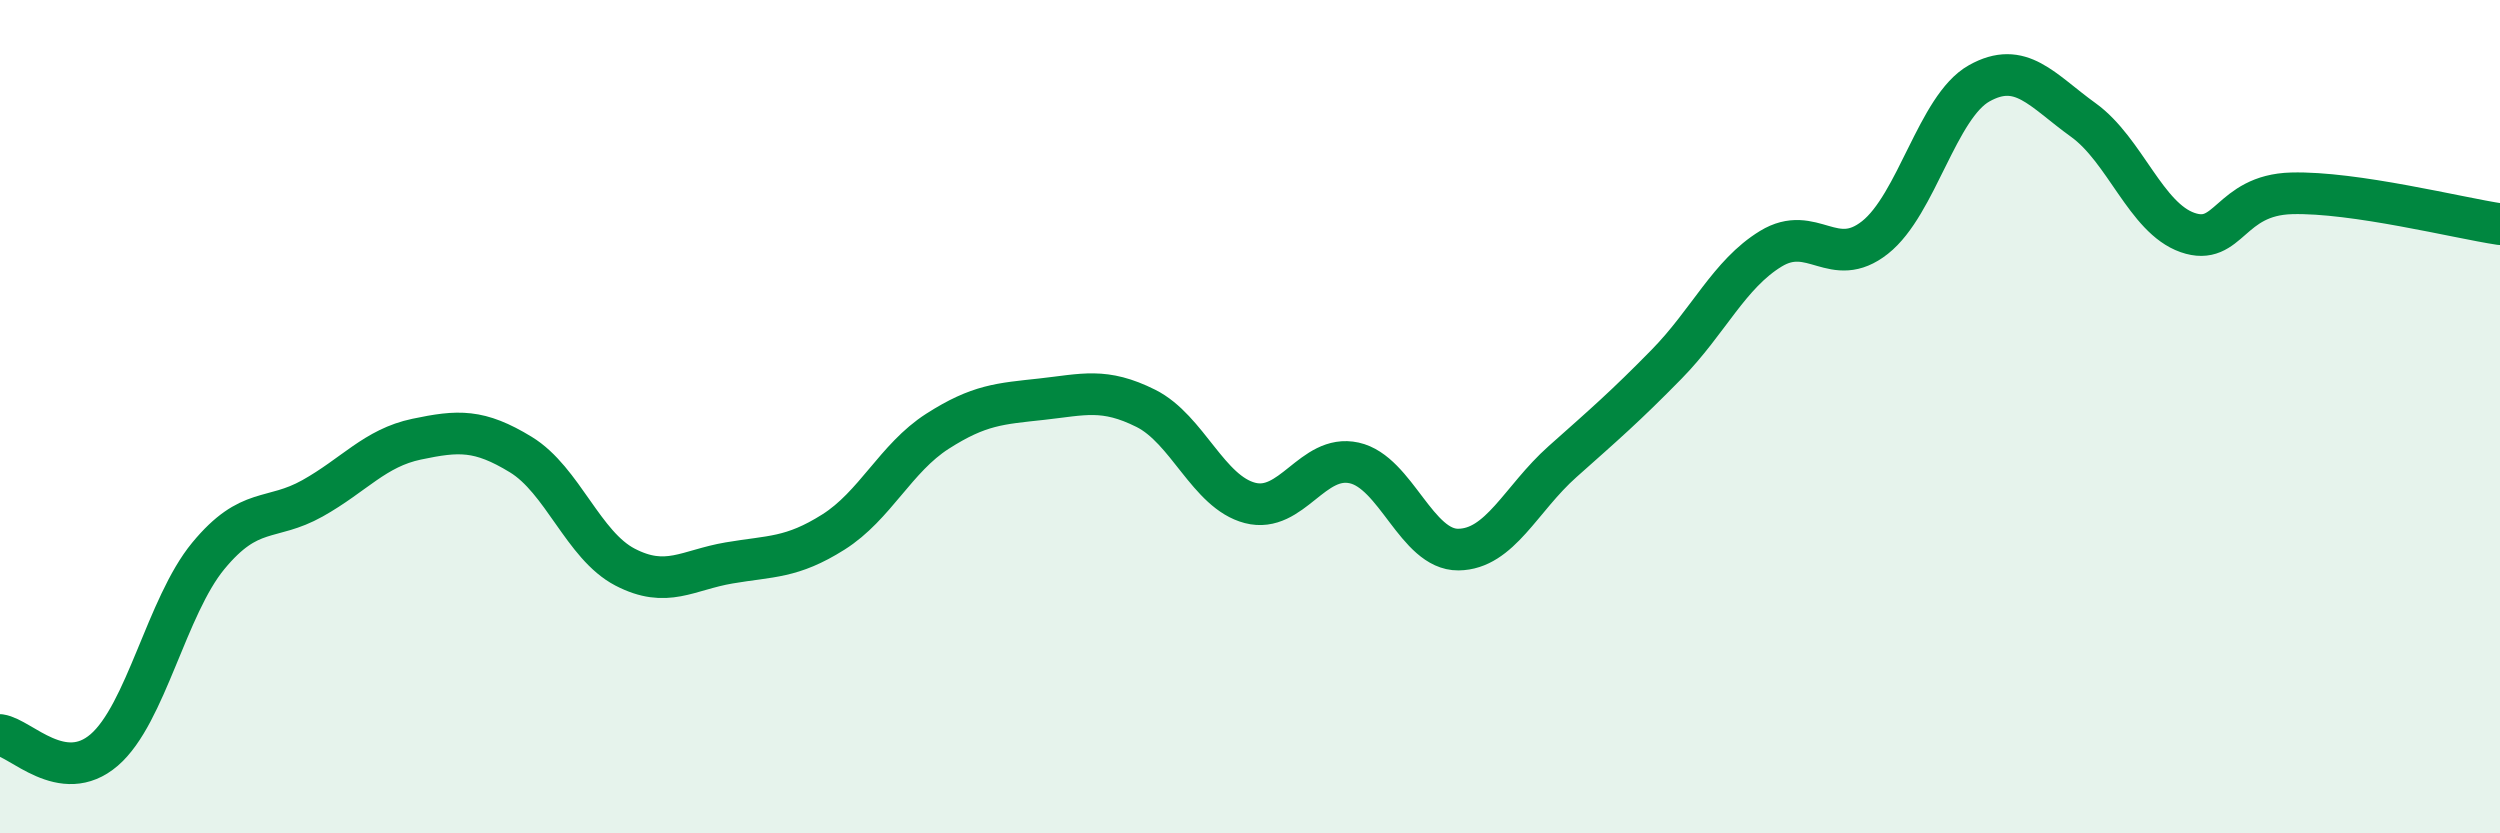
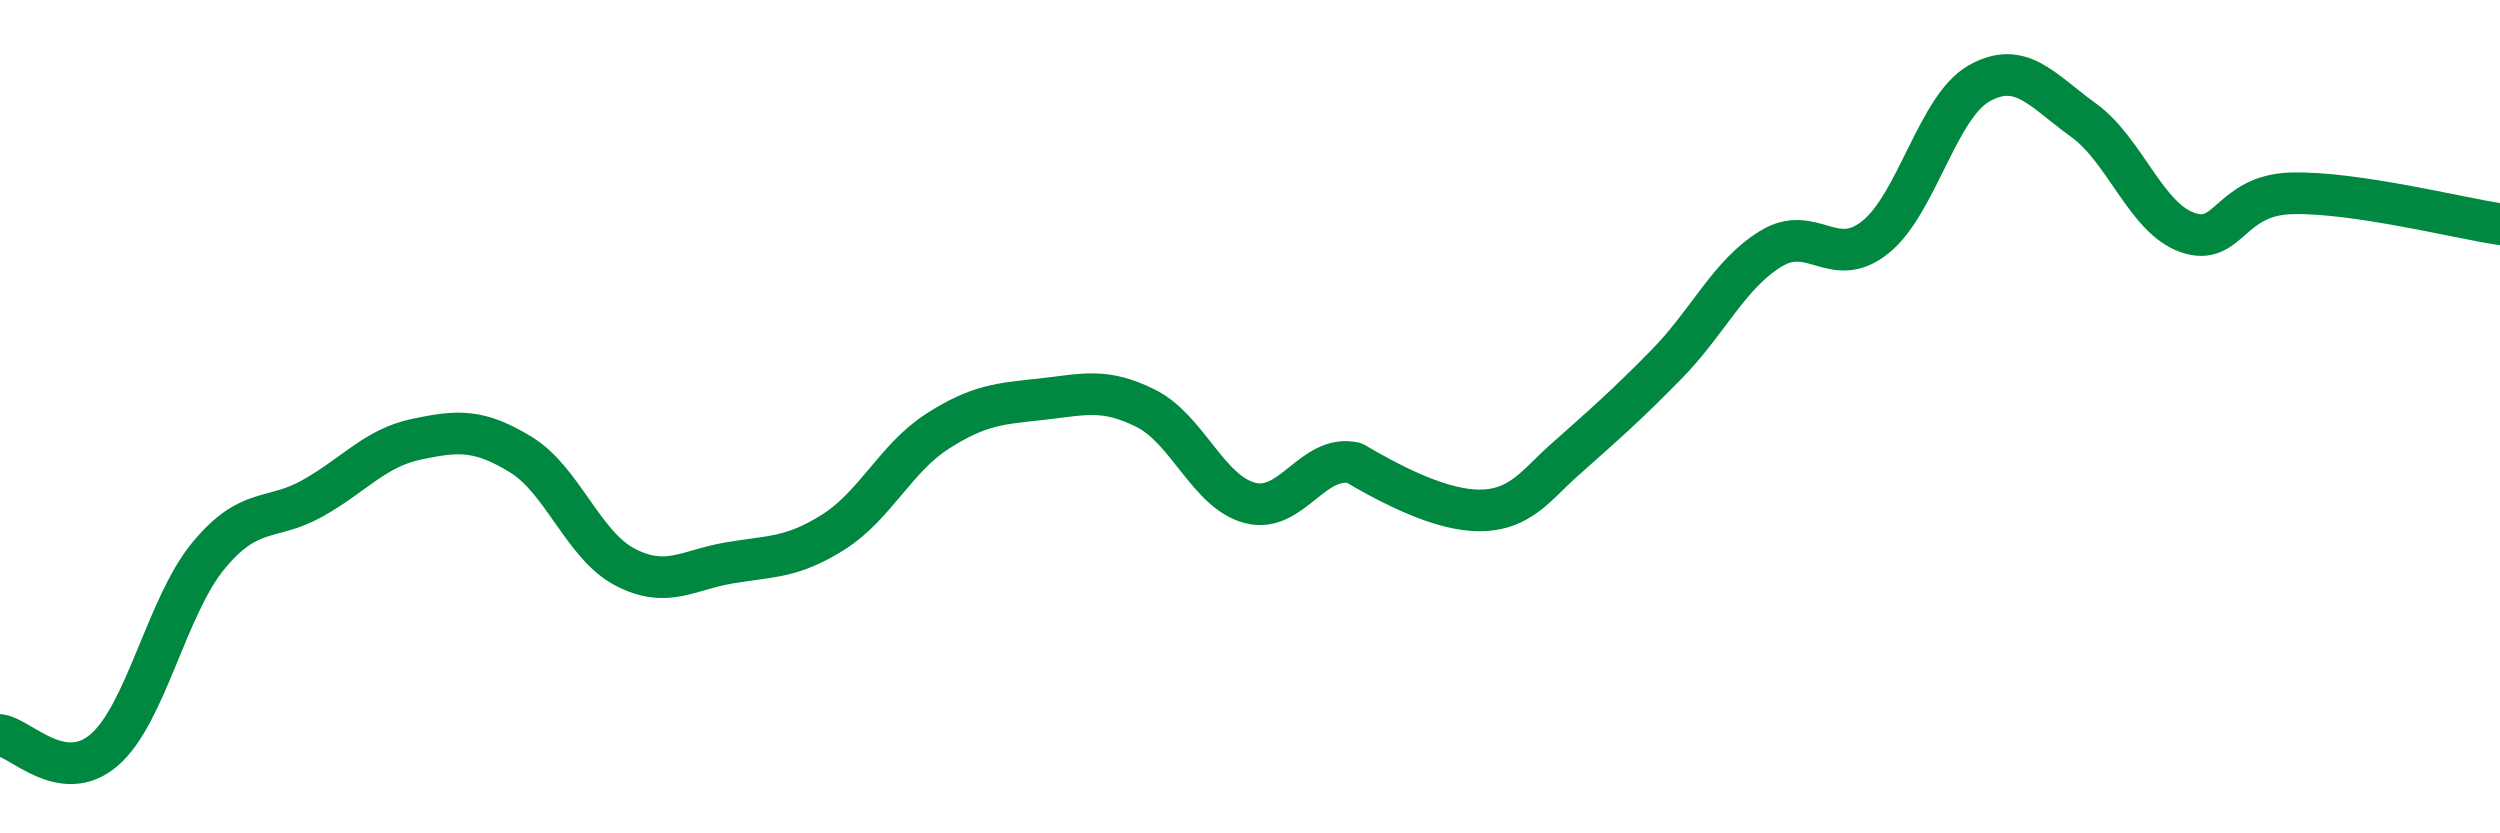
<svg xmlns="http://www.w3.org/2000/svg" width="60" height="20" viewBox="0 0 60 20">
-   <path d="M 0,17.64 C 0.5,17.71 1.5,18.86 2.5,18 C 3.5,17.14 4,14.55 5,13.34 C 6,12.13 6.5,12.52 7.5,11.96 C 8.5,11.4 9,10.75 10,10.54 C 11,10.33 11.5,10.3 12.5,10.91 C 13.5,11.52 14,13.09 15,13.61 C 16,14.13 16.5,13.68 17.5,13.51 C 18.5,13.34 19,13.4 20,12.77 C 21,12.14 21.5,10.99 22.5,10.35 C 23.5,9.71 24,9.69 25,9.58 C 26,9.47 26.5,9.3 27.5,9.8 C 28.5,10.3 29,11.81 30,12.07 C 31,12.33 31.5,10.89 32.5,11.11 C 33.5,11.33 34,13.2 35,13.19 C 36,13.18 36.5,11.97 37.5,11.08 C 38.5,10.19 39,9.76 40,8.74 C 41,7.72 41.5,6.58 42.5,5.97 C 43.5,5.36 44,6.49 45,5.7 C 46,4.91 46.5,2.56 47.5,2 C 48.5,1.44 49,2.16 50,2.88 C 51,3.6 51.5,5.23 52.5,5.58 C 53.5,5.93 53.5,4.68 55,4.64 C 56.5,4.6 59,5.23 60,5.38L60 20L0 20Z" fill="#008740" opacity="0.1" stroke-linecap="round" stroke-linejoin="round" />
-   <path d="M 0,17.64 C 0.5,17.71 1.5,18.86 2.5,18 C 3.5,17.14 4,14.55 5,13.34 C 6,12.13 6.5,12.52 7.5,11.96 C 8.5,11.4 9,10.75 10,10.54 C 11,10.33 11.5,10.3 12.5,10.91 C 13.5,11.52 14,13.09 15,13.61 C 16,14.13 16.5,13.68 17.5,13.51 C 18.5,13.34 19,13.4 20,12.77 C 21,12.14 21.5,10.99 22.5,10.35 C 23.5,9.71 24,9.69 25,9.58 C 26,9.47 26.5,9.3 27.5,9.8 C 28.5,10.3 29,11.81 30,12.07 C 31,12.33 31.5,10.89 32.5,11.11 C 33.5,11.33 34,13.2 35,13.19 C 36,13.18 36.5,11.97 37.5,11.08 C 38.5,10.19 39,9.76 40,8.74 C 41,7.72 41.5,6.58 42.5,5.97 C 43.5,5.36 44,6.49 45,5.7 C 46,4.91 46.5,2.56 47.5,2 C 48.5,1.44 49,2.16 50,2.88 C 51,3.6 51.5,5.23 52.5,5.58 C 53.5,5.93 53.5,4.68 55,4.64 C 56.5,4.6 59,5.23 60,5.38" stroke="#008740" stroke-width="1" fill="none" stroke-linecap="round" stroke-linejoin="round" />
+   <path d="M 0,17.64 C 0.5,17.71 1.5,18.86 2.5,18 C 3.5,17.14 4,14.55 5,13.34 C 6,12.13 6.5,12.52 7.5,11.96 C 8.5,11.4 9,10.75 10,10.54 C 11,10.33 11.5,10.3 12.5,10.91 C 13.5,11.52 14,13.09 15,13.61 C 16,14.13 16.5,13.68 17.5,13.51 C 18.5,13.34 19,13.4 20,12.77 C 21,12.14 21.5,10.99 22.5,10.35 C 23.5,9.71 24,9.69 25,9.58 C 26,9.47 26.5,9.3 27.5,9.8 C 28.5,10.3 29,11.81 30,12.07 C 31,12.33 31.5,10.89 32.5,11.11 C 36,13.18 36.5,11.97 37.5,11.08 C 38.5,10.19 39,9.76 40,8.74 C 41,7.72 41.5,6.58 42.5,5.97 C 43.5,5.36 44,6.49 45,5.7 C 46,4.91 46.5,2.56 47.5,2 C 48.5,1.44 49,2.16 50,2.88 C 51,3.6 51.5,5.23 52.5,5.58 C 53.5,5.93 53.5,4.68 55,4.64 C 56.5,4.6 59,5.23 60,5.38" stroke="#008740" stroke-width="1" fill="none" stroke-linecap="round" stroke-linejoin="round" />
</svg>